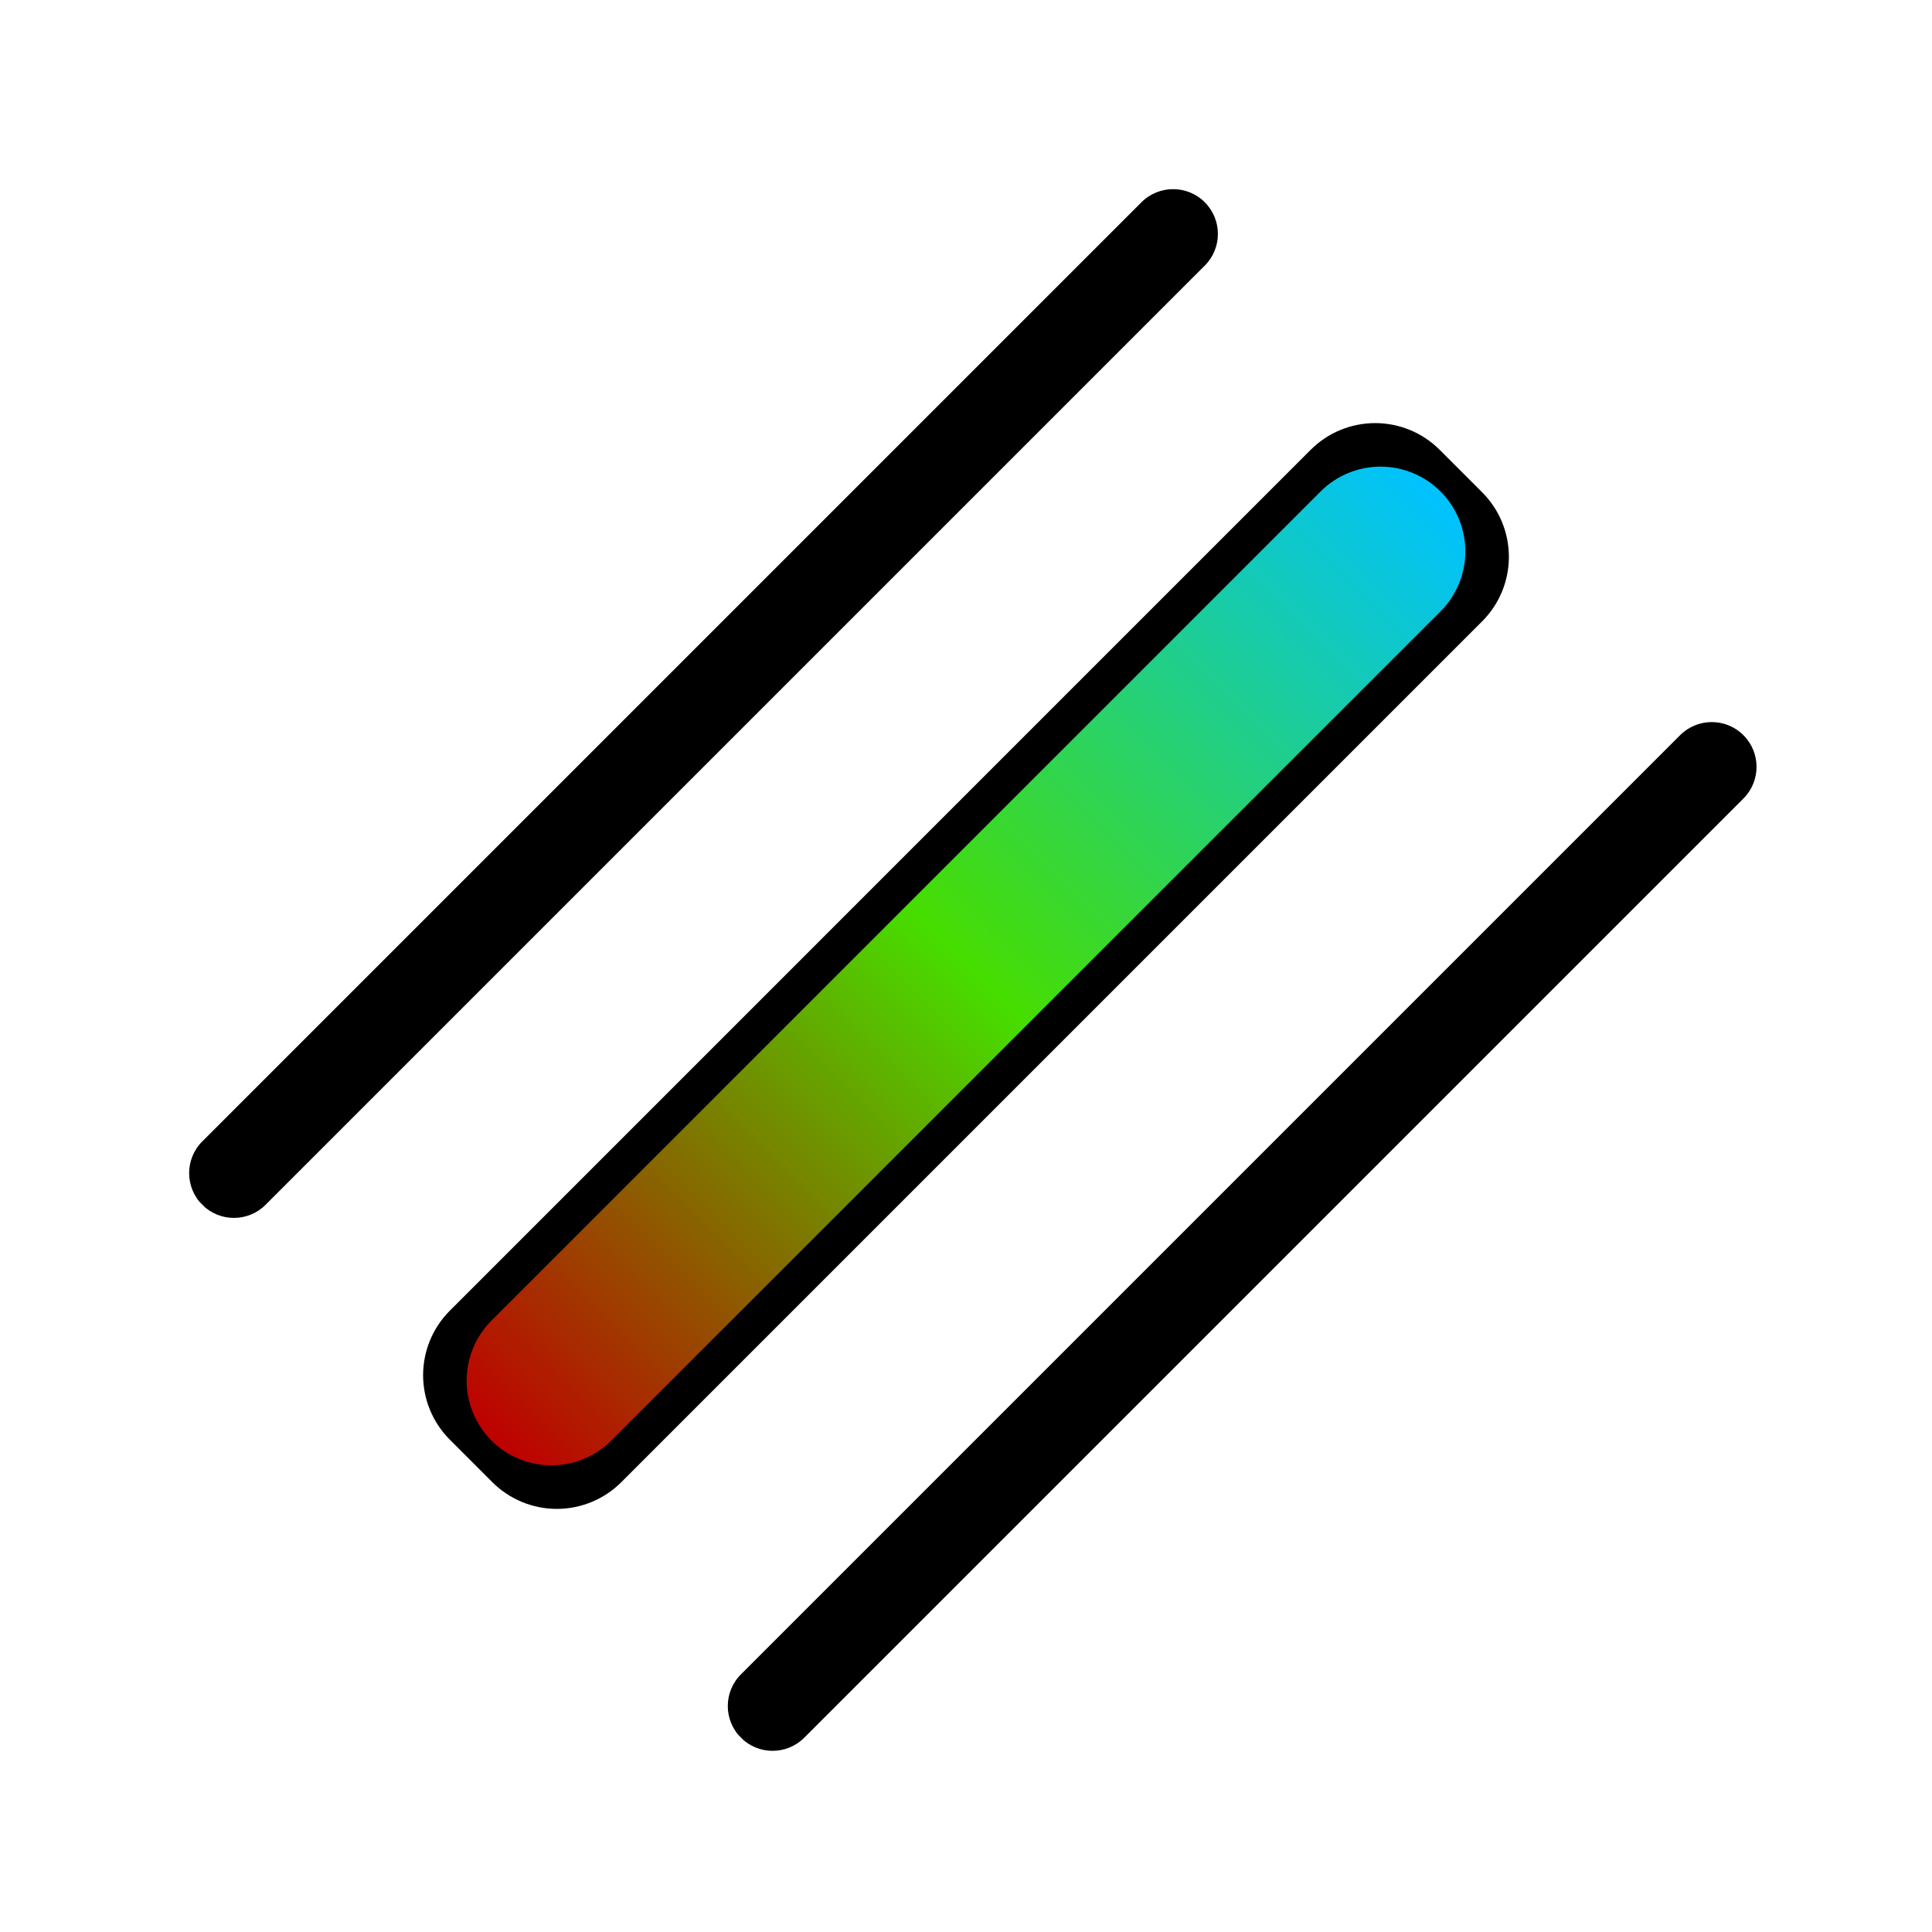
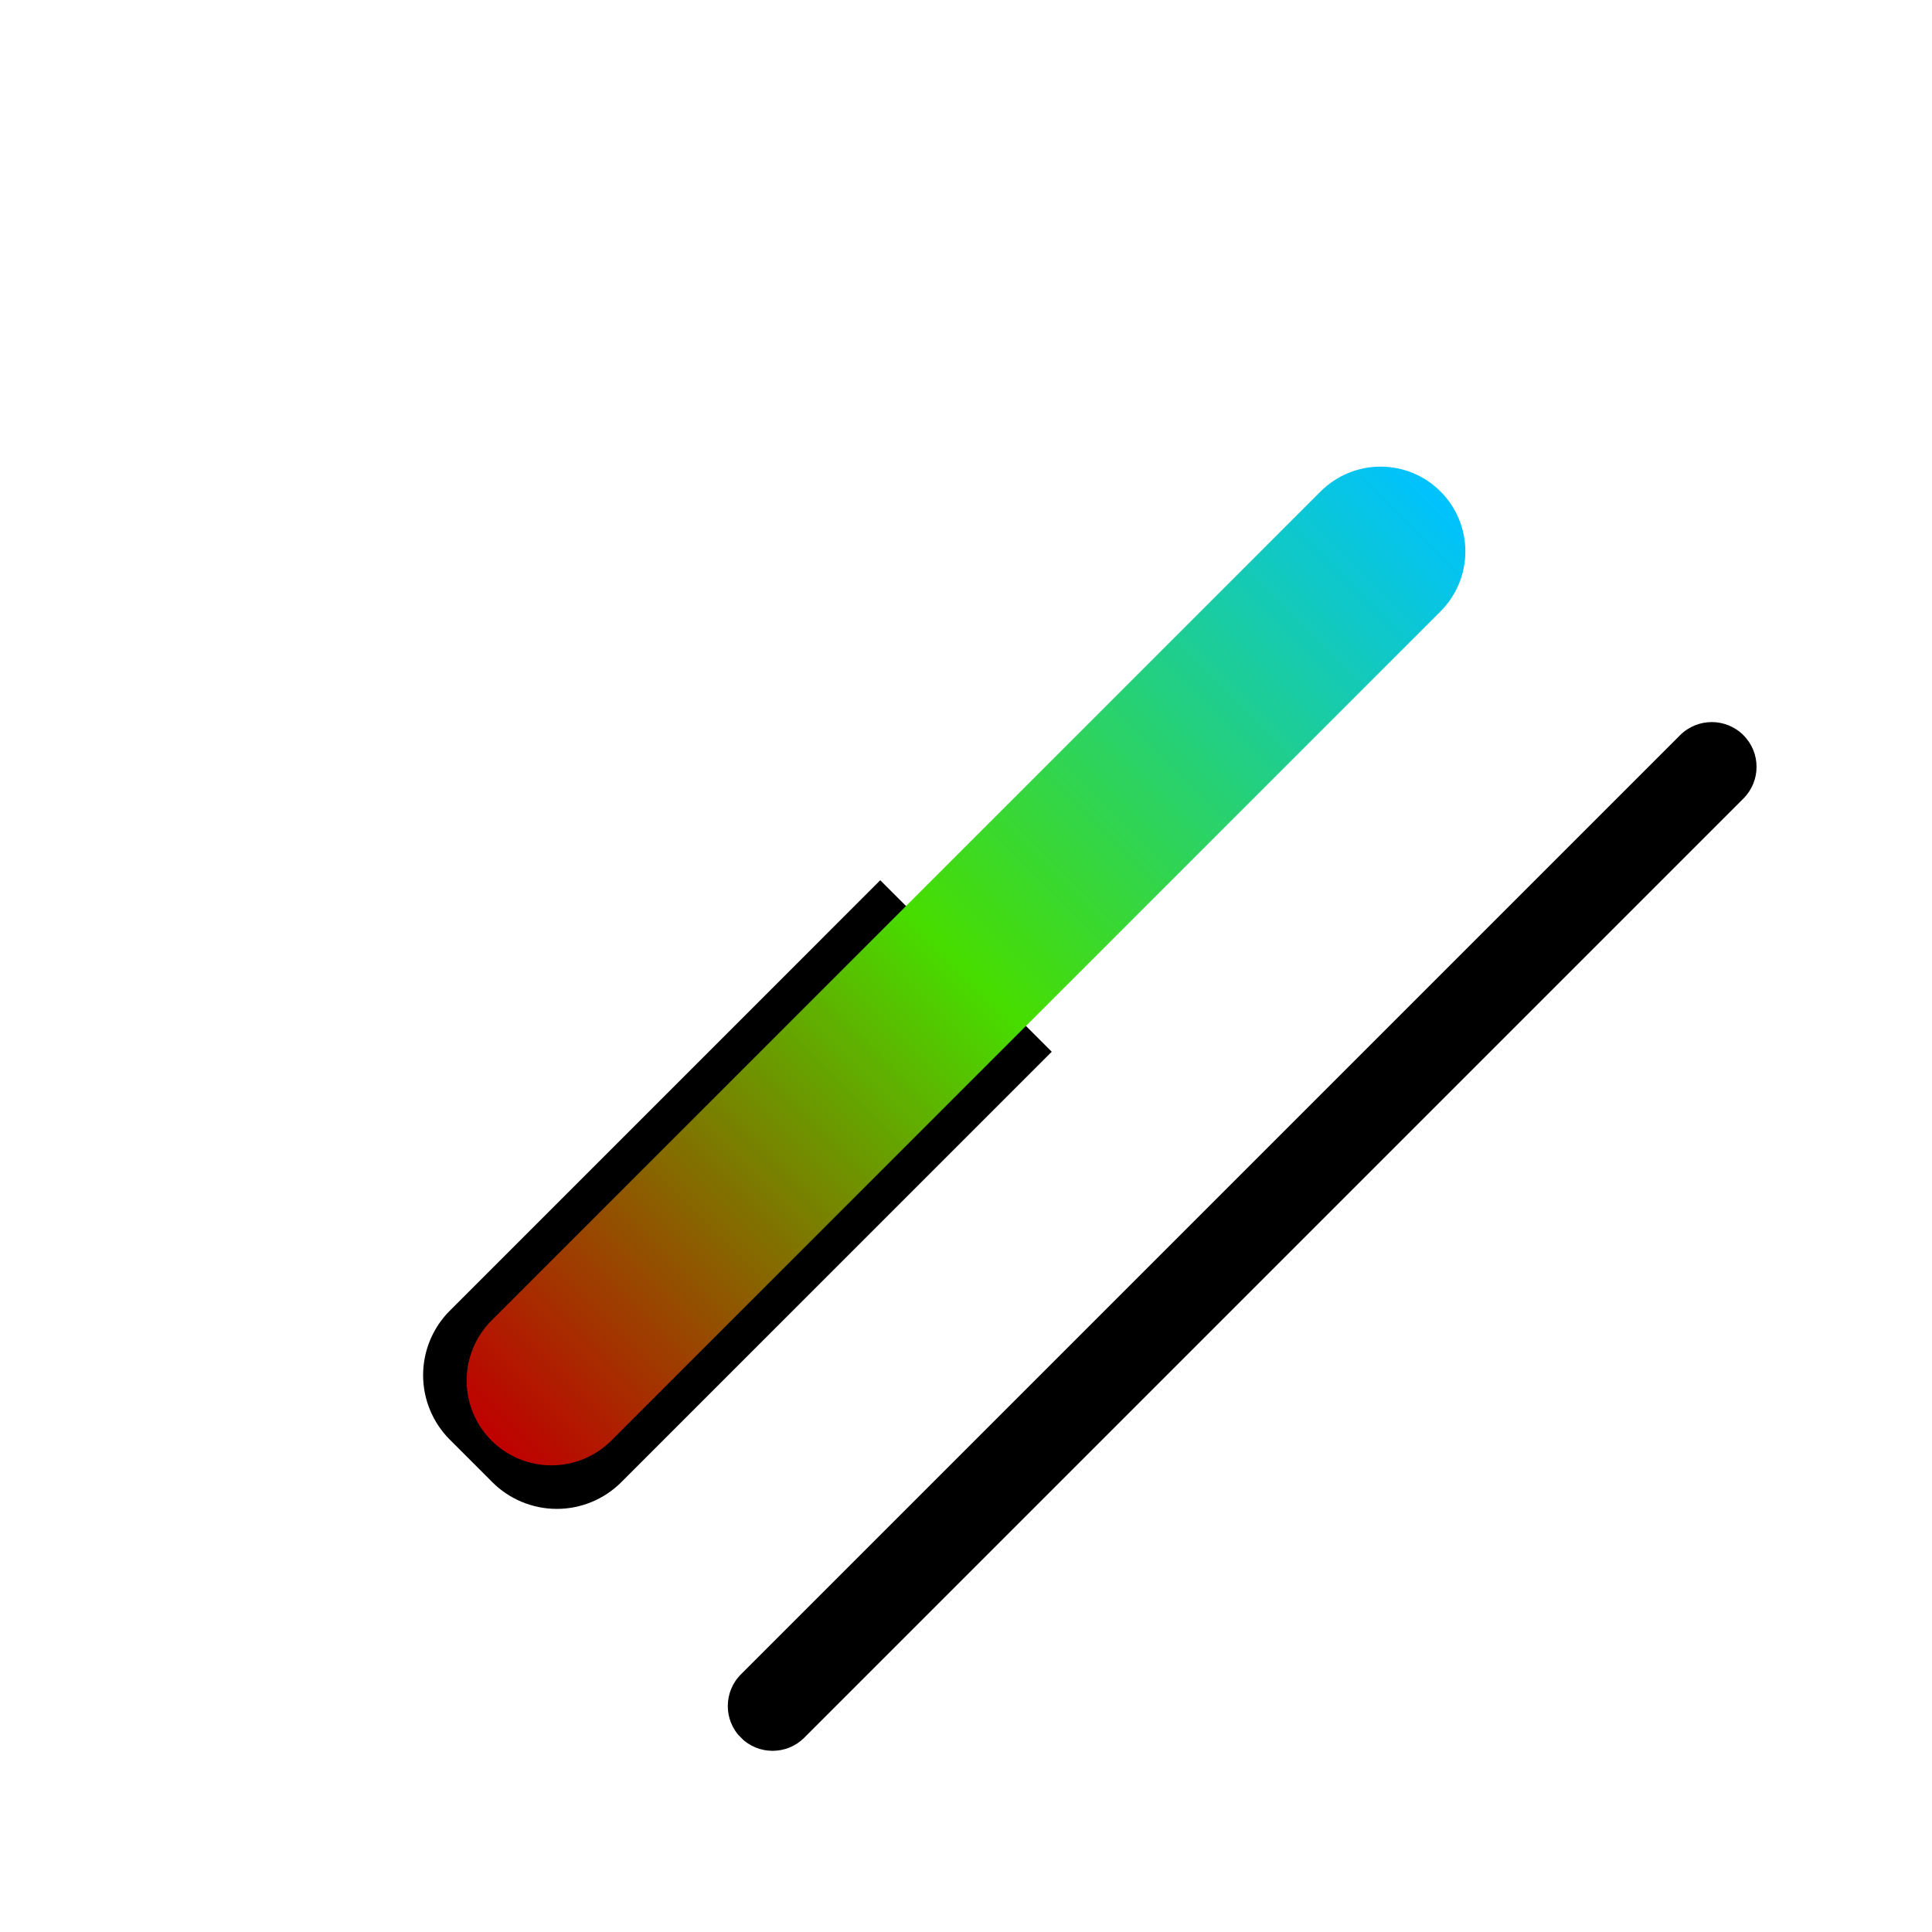
<svg xmlns="http://www.w3.org/2000/svg" width="1080" zoomAndPan="magnify" viewBox="0 0 810 810" height="1080" preserveAspectRatio="xMidYMid meet" version="1.2">
  <defs>
    <clipPath id="7112961d68">
      <path d="M 79 79 L 511 79 L 511 511 L 79 511 Z M 79 79 " />
    </clipPath>
    <clipPath id="d382567a58">
-       <path d="M 491.832 71.527 L 518.383 98.078 L 98.016 518.445 L 71.465 491.895 Z M 491.832 71.527 " />
-     </clipPath>
+       </clipPath>
    <clipPath id="dd0432222d">
      <path d="M 505.109 84.801 C 512.441 92.133 512.441 104.023 505.109 111.355 L 111.352 505.113 C 104.02 512.445 92.129 512.445 84.797 505.113 C 77.465 497.781 77.465 485.891 84.797 478.559 L 478.555 84.801 C 485.887 77.469 497.777 77.469 505.109 84.801 Z M 505.109 84.801 " />
    </clipPath>
    <clipPath id="bb415c5161">
-       <path d="M 177 177 L 633 177 L 633 633 L 177 633 Z M 177 177 " />
+       <path d="M 177 177 L 633 633 L 177 633 Z M 177 177 " />
    </clipPath>
    <clipPath id="f0ba677d80">
      <path d="M 160.984 576.547 L 576.395 161.137 L 648.578 233.32 L 233.168 648.73 Z M 160.984 576.547 " />
    </clipPath>
    <clipPath id="670426ddf8">
      <path d="M 188.594 549.5 L 549.504 188.59 C 556.676 181.418 566.406 177.387 576.551 177.387 C 586.695 177.387 596.426 181.418 603.598 188.59 L 621.406 206.402 C 628.582 213.574 632.609 223.305 632.609 233.449 C 632.609 243.594 628.582 253.32 621.406 260.496 L 260.496 621.402 C 253.324 628.578 243.594 632.609 233.449 632.609 C 223.305 632.609 213.578 628.578 206.402 621.402 L 188.594 603.594 C 181.422 596.422 177.391 586.691 177.391 576.547 C 177.391 566.402 181.422 556.676 188.594 549.5 Z M 188.594 549.5 " />
    </clipPath>
    <clipPath id="7f1a81236b">
      <path d="M 195 195 L 615 195 L 615 615 L 195 615 Z M 195 195 " />
    </clipPath>
    <clipPath id="b166d4f9e0">
      <path d="M 180.914 578.809 L 578.984 180.734 L 629.262 231.008 L 231.188 629.082 Z M 180.914 578.809 " />
    </clipPath>
    <clipPath id="e0afa5b2a4">
      <path d="M 206.051 553.668 L 553.672 206.047 C 560.34 199.383 569.383 195.637 578.809 195.637 C 588.238 195.637 597.281 199.383 603.945 206.047 C 610.613 212.715 614.359 221.758 614.359 231.184 C 614.359 240.613 610.613 249.656 603.945 256.324 L 256.324 603.945 C 249.66 610.609 240.617 614.355 231.188 614.355 C 221.762 614.355 212.719 610.609 206.051 603.945 C 199.383 597.277 195.641 588.234 195.641 578.809 C 195.641 569.379 199.383 560.336 206.051 553.668 Z M 206.051 553.668 " />
    </clipPath>
    <clipPath id="60613a90df">
      <path d="M 180.914 578.809 L 578.789 180.93 L 629.062 231.207 L 231.188 629.082 Z M 180.914 578.809 " />
    </clipPath>
    <clipPath id="900f8b65a8">
      <path d="M 180.914 578.809 L 578.789 180.93 L 629.062 231.203 L 231.184 629.078 Z M 180.914 578.809 " />
    </clipPath>
    <linearGradient x1="-53.018" gradientTransform="matrix(0.196,-0.196,0.196,0.196,180.913,578.808)" y1="128" x2="2079.222" gradientUnits="userSpaceOnUse" y2="128" id="1be3652193">
      <stop style="stop-color:#bf0000;stop-opacity:1;" offset="0" />
      <stop style="stop-color:#bf0000;stop-opacity:1;" offset="0.016" />
      <stop style="stop-color:#bf0000;stop-opacity:1;" offset="0.023" />
      <stop style="stop-color:#be0100;stop-opacity:1;" offset="0.027" />
      <stop style="stop-color:#bd0300;stop-opacity:1;" offset="0.031" />
      <stop style="stop-color:#bc0500;stop-opacity:1;" offset="0.035" />
      <stop style="stop-color:#bb0700;stop-opacity:1;" offset="0.039" />
      <stop style="stop-color:#ba0800;stop-opacity:1;" offset="0.043" />
      <stop style="stop-color:#b90a00;stop-opacity:1;" offset="0.047" />
      <stop style="stop-color:#b80c00;stop-opacity:1;" offset="0.051" />
      <stop style="stop-color:#b70e00;stop-opacity:1;" offset="0.055" />
      <stop style="stop-color:#b61000;stop-opacity:1;" offset="0.059" />
      <stop style="stop-color:#b51200;stop-opacity:1;" offset="0.062" />
      <stop style="stop-color:#b41300;stop-opacity:1;" offset="0.066" />
      <stop style="stop-color:#b41500;stop-opacity:1;" offset="0.07" />
      <stop style="stop-color:#b31700;stop-opacity:1;" offset="0.074" />
      <stop style="stop-color:#b21900;stop-opacity:1;" offset="0.078" />
      <stop style="stop-color:#b11b00;stop-opacity:1;" offset="0.082" />
      <stop style="stop-color:#b01c00;stop-opacity:1;" offset="0.086" />
      <stop style="stop-color:#af1e00;stop-opacity:1;" offset="0.09" />
      <stop style="stop-color:#ae2000;stop-opacity:1;" offset="0.094" />
      <stop style="stop-color:#ad2200;stop-opacity:1;" offset="0.098" />
      <stop style="stop-color:#ac2400;stop-opacity:1;" offset="0.102" />
      <stop style="stop-color:#ab2600;stop-opacity:1;" offset="0.105" />
      <stop style="stop-color:#aa2700;stop-opacity:1;" offset="0.109" />
      <stop style="stop-color:#a92900;stop-opacity:1;" offset="0.113" />
      <stop style="stop-color:#a82b00;stop-opacity:1;" offset="0.117" />
      <stop style="stop-color:#a72d00;stop-opacity:1;" offset="0.121" />
      <stop style="stop-color:#a62f00;stop-opacity:1;" offset="0.125" />
      <stop style="stop-color:#a53000;stop-opacity:1;" offset="0.129" />
      <stop style="stop-color:#a43200;stop-opacity:1;" offset="0.133" />
      <stop style="stop-color:#a33400;stop-opacity:1;" offset="0.137" />
      <stop style="stop-color:#a23600;stop-opacity:1;" offset="0.141" />
      <stop style="stop-color:#a13800;stop-opacity:1;" offset="0.145" />
      <stop style="stop-color:#a03a00;stop-opacity:1;" offset="0.148" />
      <stop style="stop-color:#9f3b00;stop-opacity:1;" offset="0.152" />
      <stop style="stop-color:#9e3d00;stop-opacity:1;" offset="0.156" />
      <stop style="stop-color:#9d3f00;stop-opacity:1;" offset="0.16" />
      <stop style="stop-color:#9c4100;stop-opacity:1;" offset="0.164" />
      <stop style="stop-color:#9b4300;stop-opacity:1;" offset="0.168" />
      <stop style="stop-color:#9a4400;stop-opacity:1;" offset="0.172" />
      <stop style="stop-color:#994600;stop-opacity:1;" offset="0.176" />
      <stop style="stop-color:#984800;stop-opacity:1;" offset="0.18" />
      <stop style="stop-color:#974a00;stop-opacity:1;" offset="0.184" />
      <stop style="stop-color:#964c00;stop-opacity:1;" offset="0.188" />
      <stop style="stop-color:#954d00;stop-opacity:1;" offset="0.191" />
      <stop style="stop-color:#944f00;stop-opacity:1;" offset="0.195" />
      <stop style="stop-color:#935100;stop-opacity:1;" offset="0.199" />
      <stop style="stop-color:#925300;stop-opacity:1;" offset="0.203" />
      <stop style="stop-color:#915500;stop-opacity:1;" offset="0.207" />
      <stop style="stop-color:#905700;stop-opacity:1;" offset="0.211" />
      <stop style="stop-color:#8f5800;stop-opacity:1;" offset="0.215" />
      <stop style="stop-color:#8e5a00;stop-opacity:1;" offset="0.219" />
      <stop style="stop-color:#8d5c00;stop-opacity:1;" offset="0.223" />
      <stop style="stop-color:#8c5e00;stop-opacity:1;" offset="0.227" />
      <stop style="stop-color:#8b6000;stop-opacity:1;" offset="0.23" />
      <stop style="stop-color:#8a6100;stop-opacity:1;" offset="0.234" />
      <stop style="stop-color:#896300;stop-opacity:1;" offset="0.238" />
      <stop style="stop-color:#886500;stop-opacity:1;" offset="0.242" />
      <stop style="stop-color:#876700;stop-opacity:1;" offset="0.246" />
      <stop style="stop-color:#866900;stop-opacity:1;" offset="0.25" />
      <stop style="stop-color:#856b00;stop-opacity:1;" offset="0.254" />
      <stop style="stop-color:#846c00;stop-opacity:1;" offset="0.258" />
      <stop style="stop-color:#836e00;stop-opacity:1;" offset="0.262" />
      <stop style="stop-color:#827000;stop-opacity:1;" offset="0.266" />
      <stop style="stop-color:#817200;stop-opacity:1;" offset="0.27" />
      <stop style="stop-color:#807400;stop-opacity:1;" offset="0.273" />
      <stop style="stop-color:#7f7500;stop-opacity:1;" offset="0.277" />
      <stop style="stop-color:#7e7700;stop-opacity:1;" offset="0.281" />
      <stop style="stop-color:#7d7900;stop-opacity:1;" offset="0.285" />
      <stop style="stop-color:#7c7b00;stop-opacity:1;" offset="0.289" />
      <stop style="stop-color:#7b7d00;stop-opacity:1;" offset="0.293" />
      <stop style="stop-color:#7a7f00;stop-opacity:1;" offset="0.297" />
      <stop style="stop-color:#798000;stop-opacity:1;" offset="0.301" />
      <stop style="stop-color:#788200;stop-opacity:1;" offset="0.305" />
      <stop style="stop-color:#778400;stop-opacity:1;" offset="0.309" />
      <stop style="stop-color:#768600;stop-opacity:1;" offset="0.312" />
      <stop style="stop-color:#758800;stop-opacity:1;" offset="0.316" />
      <stop style="stop-color:#748900;stop-opacity:1;" offset="0.32" />
      <stop style="stop-color:#738b00;stop-opacity:1;" offset="0.324" />
      <stop style="stop-color:#728d00;stop-opacity:1;" offset="0.328" />
      <stop style="stop-color:#718f00;stop-opacity:1;" offset="0.332" />
      <stop style="stop-color:#709100;stop-opacity:1;" offset="0.336" />
      <stop style="stop-color:#6f9300;stop-opacity:1;" offset="0.34" />
      <stop style="stop-color:#6e9400;stop-opacity:1;" offset="0.344" />
      <stop style="stop-color:#6d9600;stop-opacity:1;" offset="0.348" />
      <stop style="stop-color:#6c9800;stop-opacity:1;" offset="0.352" />
      <stop style="stop-color:#6b9a00;stop-opacity:1;" offset="0.355" />
      <stop style="stop-color:#6a9c00;stop-opacity:1;" offset="0.359" />
      <stop style="stop-color:#699d00;stop-opacity:1;" offset="0.363" />
      <stop style="stop-color:#689f00;stop-opacity:1;" offset="0.367" />
      <stop style="stop-color:#67a100;stop-opacity:1;" offset="0.371" />
      <stop style="stop-color:#66a300;stop-opacity:1;" offset="0.375" />
      <stop style="stop-color:#65a500;stop-opacity:1;" offset="0.379" />
      <stop style="stop-color:#65a700;stop-opacity:1;" offset="0.383" />
      <stop style="stop-color:#64a800;stop-opacity:1;" offset="0.387" />
      <stop style="stop-color:#63aa00;stop-opacity:1;" offset="0.391" />
      <stop style="stop-color:#62ac00;stop-opacity:1;" offset="0.395" />
      <stop style="stop-color:#61ae00;stop-opacity:1;" offset="0.398" />
      <stop style="stop-color:#60b000;stop-opacity:1;" offset="0.402" />
      <stop style="stop-color:#5fb100;stop-opacity:1;" offset="0.406" />
      <stop style="stop-color:#5eb300;stop-opacity:1;" offset="0.41" />
      <stop style="stop-color:#5db500;stop-opacity:1;" offset="0.414" />
      <stop style="stop-color:#5cb700;stop-opacity:1;" offset="0.418" />
      <stop style="stop-color:#5bb900;stop-opacity:1;" offset="0.422" />
      <stop style="stop-color:#5abb00;stop-opacity:1;" offset="0.426" />
      <stop style="stop-color:#59bc00;stop-opacity:1;" offset="0.43" />
      <stop style="stop-color:#58be00;stop-opacity:1;" offset="0.434" />
      <stop style="stop-color:#57c000;stop-opacity:1;" offset="0.438" />
      <stop style="stop-color:#56c200;stop-opacity:1;" offset="0.441" />
      <stop style="stop-color:#55c400;stop-opacity:1;" offset="0.445" />
      <stop style="stop-color:#54c500;stop-opacity:1;" offset="0.449" />
      <stop style="stop-color:#53c700;stop-opacity:1;" offset="0.453" />
      <stop style="stop-color:#52c900;stop-opacity:1;" offset="0.457" />
      <stop style="stop-color:#51cb00;stop-opacity:1;" offset="0.461" />
      <stop style="stop-color:#50cd00;stop-opacity:1;" offset="0.465" />
      <stop style="stop-color:#4fcf00;stop-opacity:1;" offset="0.469" />
      <stop style="stop-color:#4ed000;stop-opacity:1;" offset="0.473" />
      <stop style="stop-color:#4dd200;stop-opacity:1;" offset="0.477" />
      <stop style="stop-color:#4cd400;stop-opacity:1;" offset="0.48" />
      <stop style="stop-color:#4bd600;stop-opacity:1;" offset="0.484" />
      <stop style="stop-color:#4ad800;stop-opacity:1;" offset="0.488" />
      <stop style="stop-color:#49d900;stop-opacity:1;" offset="0.492" />
      <stop style="stop-color:#48db00;stop-opacity:1;" offset="0.496" />
      <stop style="stop-color:#47dd00;stop-opacity:1;" offset="0.5" />
      <stop style="stop-color:#46dd02;stop-opacity:1;" offset="0.504" />
      <stop style="stop-color:#46dd04;stop-opacity:1;" offset="0.508" />
      <stop style="stop-color:#45dc06;stop-opacity:1;" offset="0.512" />
      <stop style="stop-color:#45dc08;stop-opacity:1;" offset="0.516" />
      <stop style="stop-color:#44dc0a;stop-opacity:1;" offset="0.52" />
      <stop style="stop-color:#43dc0d;stop-opacity:1;" offset="0.523" />
      <stop style="stop-color:#43dc0f;stop-opacity:1;" offset="0.527" />
      <stop style="stop-color:#42db11;stop-opacity:1;" offset="0.531" />
      <stop style="stop-color:#42db13;stop-opacity:1;" offset="0.535" />
      <stop style="stop-color:#41db15;stop-opacity:1;" offset="0.539" />
      <stop style="stop-color:#40db17;stop-opacity:1;" offset="0.543" />
      <stop style="stop-color:#40da19;stop-opacity:1;" offset="0.547" />
      <stop style="stop-color:#3fda1b;stop-opacity:1;" offset="0.551" />
      <stop style="stop-color:#3fda1d;stop-opacity:1;" offset="0.555" />
      <stop style="stop-color:#3eda1f;stop-opacity:1;" offset="0.559" />
      <stop style="stop-color:#3eda22;stop-opacity:1;" offset="0.562" />
      <stop style="stop-color:#3dd924;stop-opacity:1;" offset="0.566" />
      <stop style="stop-color:#3cd926;stop-opacity:1;" offset="0.57" />
      <stop style="stop-color:#3cd928;stop-opacity:1;" offset="0.574" />
      <stop style="stop-color:#3bd92a;stop-opacity:1;" offset="0.578" />
      <stop style="stop-color:#3bd82c;stop-opacity:1;" offset="0.582" />
      <stop style="stop-color:#3ad82e;stop-opacity:1;" offset="0.586" />
      <stop style="stop-color:#39d830;stop-opacity:1;" offset="0.59" />
      <stop style="stop-color:#39d832;stop-opacity:1;" offset="0.594" />
      <stop style="stop-color:#38d834;stop-opacity:1;" offset="0.598" />
      <stop style="stop-color:#38d737;stop-opacity:1;" offset="0.602" />
      <stop style="stop-color:#37d739;stop-opacity:1;" offset="0.605" />
      <stop style="stop-color:#37d73b;stop-opacity:1;" offset="0.609" />
      <stop style="stop-color:#36d73d;stop-opacity:1;" offset="0.613" />
      <stop style="stop-color:#35d63f;stop-opacity:1;" offset="0.617" />
      <stop style="stop-color:#35d641;stop-opacity:1;" offset="0.621" />
      <stop style="stop-color:#34d643;stop-opacity:1;" offset="0.625" />
      <stop style="stop-color:#34d645;stop-opacity:1;" offset="0.629" />
      <stop style="stop-color:#33d647;stop-opacity:1;" offset="0.633" />
      <stop style="stop-color:#32d549;stop-opacity:1;" offset="0.637" />
      <stop style="stop-color:#32d54b;stop-opacity:1;" offset="0.641" />
      <stop style="stop-color:#31d54e;stop-opacity:1;" offset="0.645" />
      <stop style="stop-color:#31d550;stop-opacity:1;" offset="0.648" />
      <stop style="stop-color:#30d452;stop-opacity:1;" offset="0.652" />
      <stop style="stop-color:#30d454;stop-opacity:1;" offset="0.656" />
      <stop style="stop-color:#2fd456;stop-opacity:1;" offset="0.66" />
      <stop style="stop-color:#2ed458;stop-opacity:1;" offset="0.664" />
      <stop style="stop-color:#2ed45a;stop-opacity:1;" offset="0.668" />
      <stop style="stop-color:#2dd35c;stop-opacity:1;" offset="0.672" />
      <stop style="stop-color:#2dd35e;stop-opacity:1;" offset="0.676" />
      <stop style="stop-color:#2cd360;stop-opacity:1;" offset="0.68" />
      <stop style="stop-color:#2bd363;stop-opacity:1;" offset="0.684" />
      <stop style="stop-color:#2bd265;stop-opacity:1;" offset="0.688" />
      <stop style="stop-color:#2ad267;stop-opacity:1;" offset="0.691" />
      <stop style="stop-color:#2ad269;stop-opacity:1;" offset="0.695" />
      <stop style="stop-color:#29d26b;stop-opacity:1;" offset="0.699" />
      <stop style="stop-color:#29d26d;stop-opacity:1;" offset="0.703" />
      <stop style="stop-color:#28d16f;stop-opacity:1;" offset="0.707" />
      <stop style="stop-color:#27d171;stop-opacity:1;" offset="0.711" />
      <stop style="stop-color:#27d173;stop-opacity:1;" offset="0.715" />
      <stop style="stop-color:#26d175;stop-opacity:1;" offset="0.719" />
      <stop style="stop-color:#26d078;stop-opacity:1;" offset="0.723" />
      <stop style="stop-color:#25d07a;stop-opacity:1;" offset="0.727" />
      <stop style="stop-color:#24d07c;stop-opacity:1;" offset="0.73" />
      <stop style="stop-color:#24d07e;stop-opacity:1;" offset="0.734" />
      <stop style="stop-color:#23d080;stop-opacity:1;" offset="0.738" />
      <stop style="stop-color:#23cf82;stop-opacity:1;" offset="0.742" />
      <stop style="stop-color:#22cf84;stop-opacity:1;" offset="0.746" />
      <stop style="stop-color:#22cf86;stop-opacity:1;" offset="0.75" />
      <stop style="stop-color:#21cf88;stop-opacity:1;" offset="0.754" />
      <stop style="stop-color:#20ce8a;stop-opacity:1;" offset="0.758" />
      <stop style="stop-color:#20ce8c;stop-opacity:1;" offset="0.762" />
      <stop style="stop-color:#1fce8f;stop-opacity:1;" offset="0.766" />
      <stop style="stop-color:#1fce91;stop-opacity:1;" offset="0.77" />
      <stop style="stop-color:#1ece93;stop-opacity:1;" offset="0.773" />
      <stop style="stop-color:#1ecd95;stop-opacity:1;" offset="0.777" />
      <stop style="stop-color:#1dcd97;stop-opacity:1;" offset="0.781" />
      <stop style="stop-color:#1ccd99;stop-opacity:1;" offset="0.785" />
      <stop style="stop-color:#1ccd9b;stop-opacity:1;" offset="0.789" />
      <stop style="stop-color:#1bcc9d;stop-opacity:1;" offset="0.793" />
      <stop style="stop-color:#1bcc9f;stop-opacity:1;" offset="0.797" />
      <stop style="stop-color:#1acca1;stop-opacity:1;" offset="0.801" />
      <stop style="stop-color:#19cca4;stop-opacity:1;" offset="0.805" />
      <stop style="stop-color:#19cca6;stop-opacity:1;" offset="0.809" />
      <stop style="stop-color:#18cba8;stop-opacity:1;" offset="0.812" />
      <stop style="stop-color:#18cbaa;stop-opacity:1;" offset="0.816" />
      <stop style="stop-color:#17cbac;stop-opacity:1;" offset="0.82" />
      <stop style="stop-color:#17cbae;stop-opacity:1;" offset="0.824" />
      <stop style="stop-color:#16cab0;stop-opacity:1;" offset="0.828" />
      <stop style="stop-color:#15cab2;stop-opacity:1;" offset="0.832" />
      <stop style="stop-color:#15cab4;stop-opacity:1;" offset="0.836" />
      <stop style="stop-color:#14cab6;stop-opacity:1;" offset="0.84" />
      <stop style="stop-color:#14cab9;stop-opacity:1;" offset="0.844" />
      <stop style="stop-color:#13c9bb;stop-opacity:1;" offset="0.848" />
      <stop style="stop-color:#12c9bd;stop-opacity:1;" offset="0.852" />
      <stop style="stop-color:#12c9bf;stop-opacity:1;" offset="0.855" />
      <stop style="stop-color:#11c9c1;stop-opacity:1;" offset="0.859" />
      <stop style="stop-color:#11c8c3;stop-opacity:1;" offset="0.863" />
      <stop style="stop-color:#10c8c5;stop-opacity:1;" offset="0.867" />
      <stop style="stop-color:#10c8c7;stop-opacity:1;" offset="0.871" />
      <stop style="stop-color:#0fc8c9;stop-opacity:1;" offset="0.875" />
      <stop style="stop-color:#0ec8cb;stop-opacity:1;" offset="0.879" />
      <stop style="stop-color:#0ec7cd;stop-opacity:1;" offset="0.883" />
      <stop style="stop-color:#0dc7d0;stop-opacity:1;" offset="0.887" />
      <stop style="stop-color:#0dc7d2;stop-opacity:1;" offset="0.891" />
      <stop style="stop-color:#0cc7d4;stop-opacity:1;" offset="0.895" />
      <stop style="stop-color:#0bc6d6;stop-opacity:1;" offset="0.898" />
      <stop style="stop-color:#0bc6d8;stop-opacity:1;" offset="0.902" />
      <stop style="stop-color:#0ac6da;stop-opacity:1;" offset="0.906" />
      <stop style="stop-color:#0ac6dc;stop-opacity:1;" offset="0.91" />
      <stop style="stop-color:#09c6de;stop-opacity:1;" offset="0.914" />
      <stop style="stop-color:#09c5e0;stop-opacity:1;" offset="0.918" />
      <stop style="stop-color:#08c5e2;stop-opacity:1;" offset="0.922" />
      <stop style="stop-color:#07c5e5;stop-opacity:1;" offset="0.926" />
      <stop style="stop-color:#07c5e7;stop-opacity:1;" offset="0.93" />
      <stop style="stop-color:#06c4e9;stop-opacity:1;" offset="0.934" />
      <stop style="stop-color:#06c4eb;stop-opacity:1;" offset="0.938" />
      <stop style="stop-color:#05c4ed;stop-opacity:1;" offset="0.941" />
      <stop style="stop-color:#04c4ef;stop-opacity:1;" offset="0.945" />
      <stop style="stop-color:#04c4f1;stop-opacity:1;" offset="0.949" />
      <stop style="stop-color:#03c3f3;stop-opacity:1;" offset="0.953" />
      <stop style="stop-color:#03c3f5;stop-opacity:1;" offset="0.957" />
      <stop style="stop-color:#02c3f7;stop-opacity:1;" offset="0.961" />
      <stop style="stop-color:#02c3f9;stop-opacity:1;" offset="0.965" />
      <stop style="stop-color:#01c2fc;stop-opacity:1;" offset="0.969" />
      <stop style="stop-color:#00c2fd;stop-opacity:1;" offset="0.973" />
      <stop style="stop-color:#00c2ff;stop-opacity:1;" offset="0.977" />
      <stop style="stop-color:#00c2ff;stop-opacity:1;" offset="0.984" />
      <stop style="stop-color:#00c2ff;stop-opacity:1;" offset="1" />
    </linearGradient>
    <clipPath id="6c4b1c1ea1">
      <path d="M 305 302 L 737 302 L 737 735 L 305 735 Z M 305 302 " />
    </clipPath>
    <clipPath id="b76c076ee6">
      <path d="M 717.664 294.957 L 744.215 321.508 L 323.848 741.875 L 297.297 715.324 Z M 717.664 294.957 " />
    </clipPath>
    <clipPath id="90b3fd4210">
      <path d="M 730.941 308.234 C 738.273 315.566 738.273 327.453 730.941 334.785 L 337.184 728.543 C 329.852 735.875 317.961 735.875 310.629 728.543 C 303.297 721.211 303.297 709.32 310.629 701.992 L 704.387 308.234 C 711.719 300.902 723.609 300.902 730.941 308.234 Z M 730.941 308.234 " />
    </clipPath>
  </defs>
  <g id="386921c9c7">
    <rect x="0" width="810" y="0" height="810" style="fill:#ffffff;fill-opacity:1;stroke:none;" />
    <rect x="0" width="810" y="0" height="810" style="fill:#ffffff;fill-opacity:1;stroke:none;" />
    <g clip-rule="nonzero" clip-path="url(#7112961d68)">
      <g clip-rule="nonzero" clip-path="url(#d382567a58)">
        <g clip-rule="nonzero" clip-path="url(#dd0432222d)">
          <path style=" stroke:none;fill-rule:nonzero;fill:#000000;fill-opacity:1;" d="M 491.832 71.527 L 518.383 98.078 L 98.121 518.34 L 71.566 491.789 Z M 491.832 71.527 " />
        </g>
      </g>
    </g>
    <g clip-rule="nonzero" clip-path="url(#bb415c5161)">
      <g clip-rule="nonzero" clip-path="url(#f0ba677d80)">
        <g clip-rule="nonzero" clip-path="url(#670426ddf8)">
          <path style=" stroke:none;fill-rule:nonzero;fill:#000000;fill-opacity:1;" d="M 161.547 576.547 L 576.676 161.418 L 648.578 233.32 L 233.449 648.449 Z M 161.547 576.547 " />
        </g>
      </g>
    </g>
    <g clip-rule="nonzero" clip-path="url(#7f1a81236b)">
      <g clip-rule="nonzero" clip-path="url(#b166d4f9e0)">
        <g clip-rule="nonzero" clip-path="url(#e0afa5b2a4)">
          <g clip-rule="nonzero" clip-path="url(#60613a90df)">
            <g clip-rule="nonzero" clip-path="url(#900f8b65a8)">
              <path style=" stroke:none;fill-rule:nonzero;fill:url(#1be3652193);" d="M -13.723 404.996 L 405 823.715 L 823.719 404.996 L 405 -13.723 Z M -13.723 404.996 " />
            </g>
          </g>
        </g>
      </g>
    </g>
    <g clip-rule="nonzero" clip-path="url(#6c4b1c1ea1)">
      <g clip-rule="nonzero" clip-path="url(#b76c076ee6)">
        <g clip-rule="nonzero" clip-path="url(#90b3fd4210)">
          <path style=" stroke:none;fill-rule:nonzero;fill:#000000;fill-opacity:1;" d="M 717.664 294.957 L 744.215 321.508 L 323.953 741.773 L 297.398 715.219 Z M 717.664 294.957 " />
        </g>
      </g>
    </g>
  </g>
</svg>